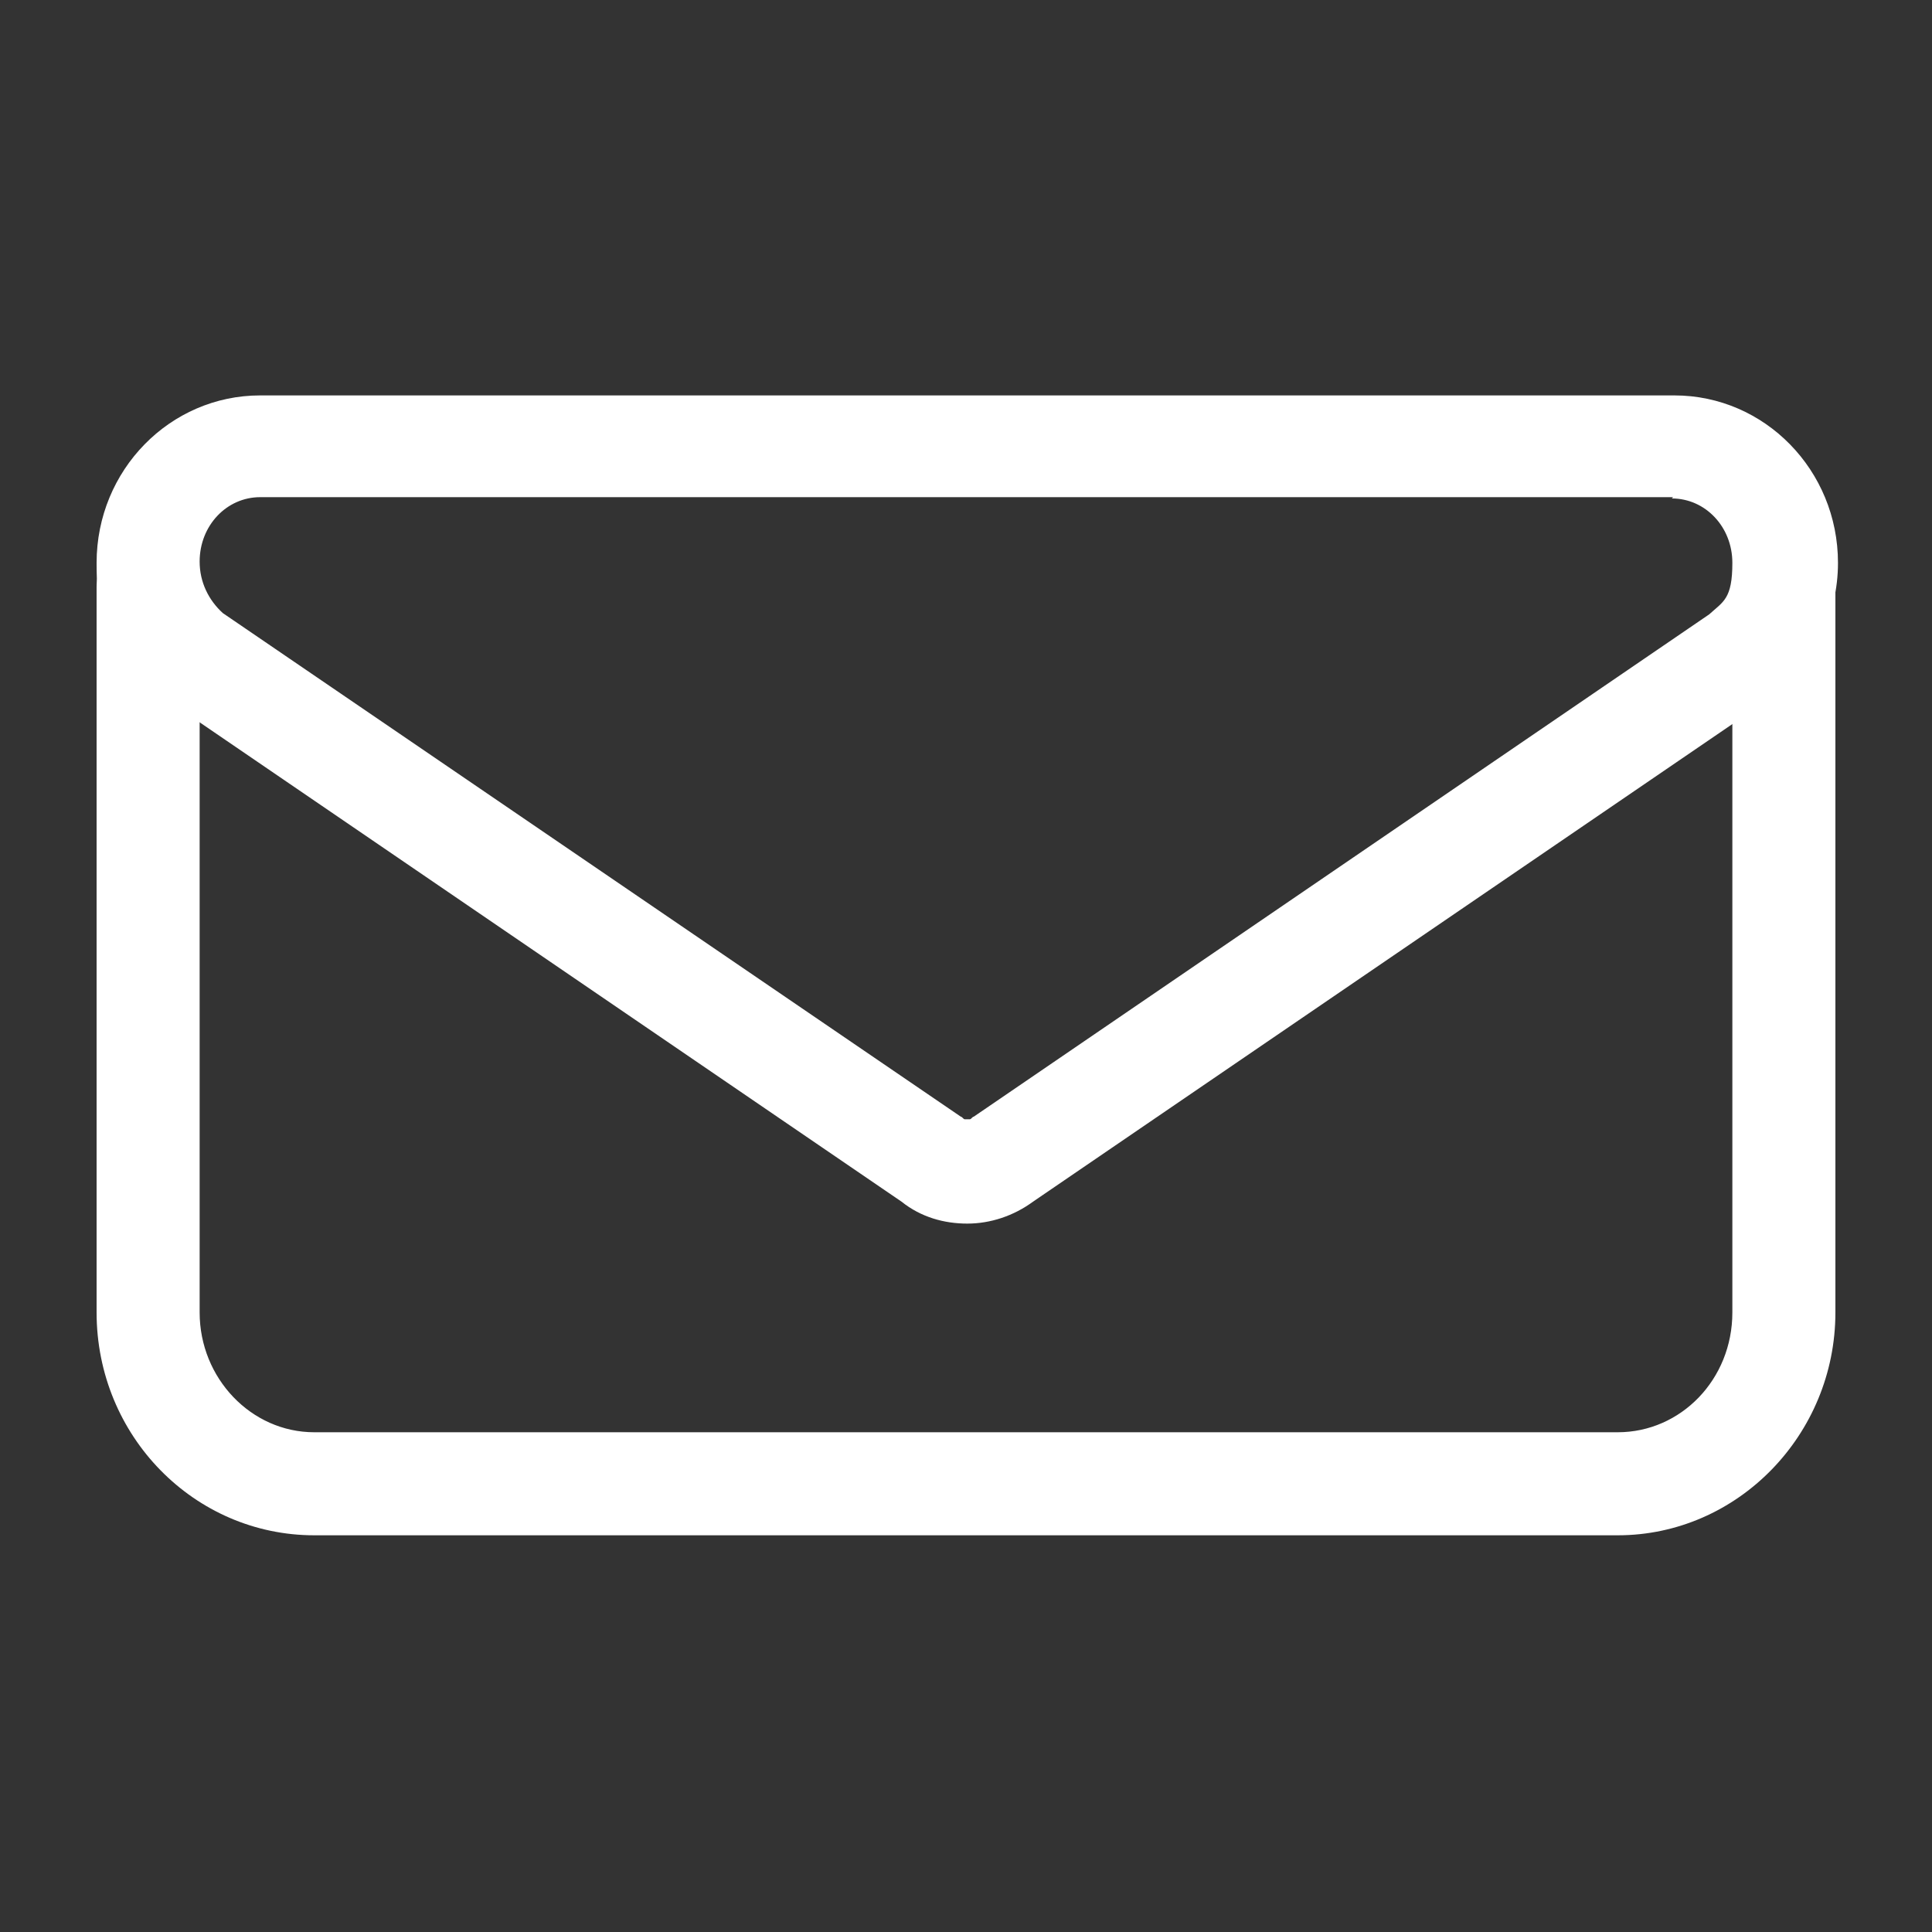
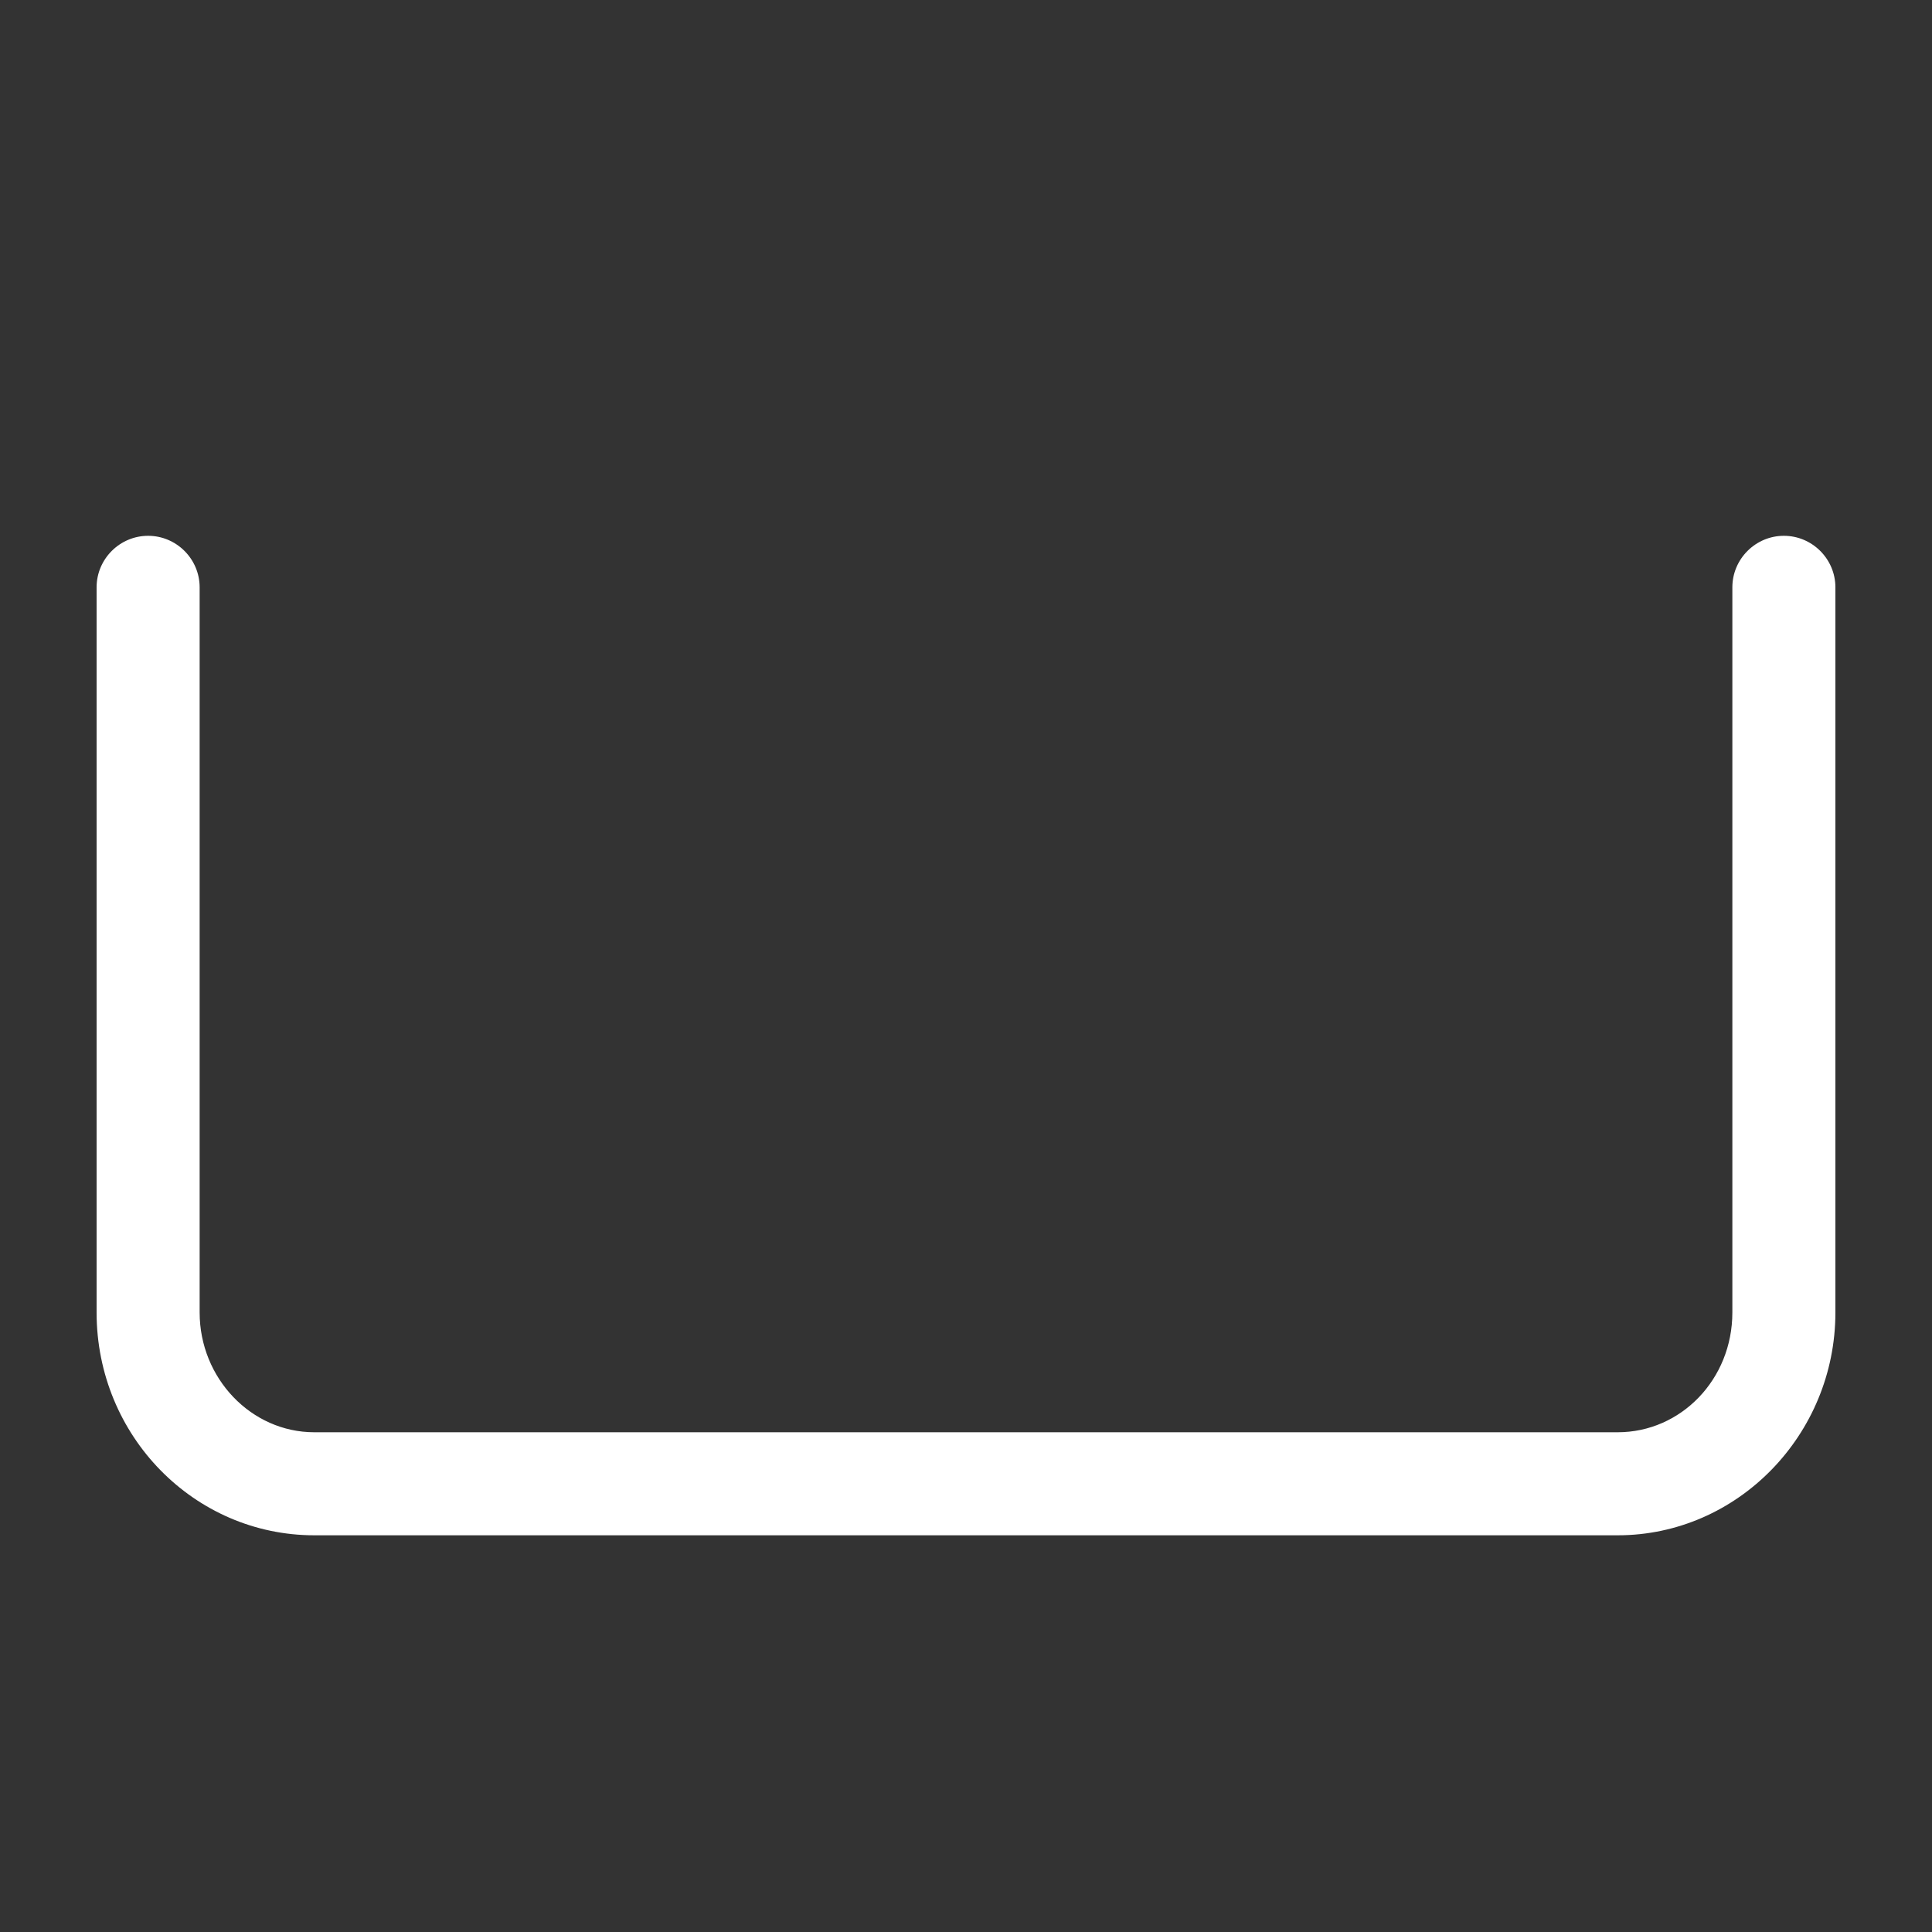
<svg xmlns="http://www.w3.org/2000/svg" version="1.1" viewBox="0 0 150 150">
  <rect x="0" y="0" width="150" height="150" fill="#333333" stroke="none" />
  <defs>
    <style>
      .cls-1 {
        fill: #fff;
      }
    </style>
  </defs>
  <g>
    <g id="Capa_1">
-       <path class="cls-1" d="M129.8,38.7c2.6,0,4.7,2.2,4.7,5s-.7,3-1.8,4l-57.1,39c-.1,0-.2.2-.3.2,0,0-.1,0-.2,0s-.1,0-.2,0c-.1,0-.2-.2-.3-.2L17.3,47.6c-1.1-1-1.8-2.4-1.8-4,0-2.8,2.1-5,4.7-5h109.7M129.8,30.7H20.2c-7,0-12.7,5.8-12.7,13s1.9,7.9,5.1,10.4l57.4,39.2c1.5,1.2,3.3,1.7,5.1,1.7s3.6-.6,5.1-1.7l57.4-39.2c3.2-2.5,5.1-6.3,5.1-10.4,0-7.2-5.7-13-12.7-13h0Z" />
      <path class="cls-1" d="M15.5,45.6c0-2.2-1.8-4-4-4s-4,1.8-4,4v56.3c0,9.6,7.6,17.3,16.9,17.3h101.2c9.3,0,16.9-7.8,16.9-17.3v-56.3c0-2.2-1.8-4-4-4s-4,1.8-4,4v56.3c0,5.2-4,9.3-8.9,9.3H24.4c-4.9,0-8.9-4.2-8.9-9.3v-56.3" />
    </g>
  </g>
</svg>